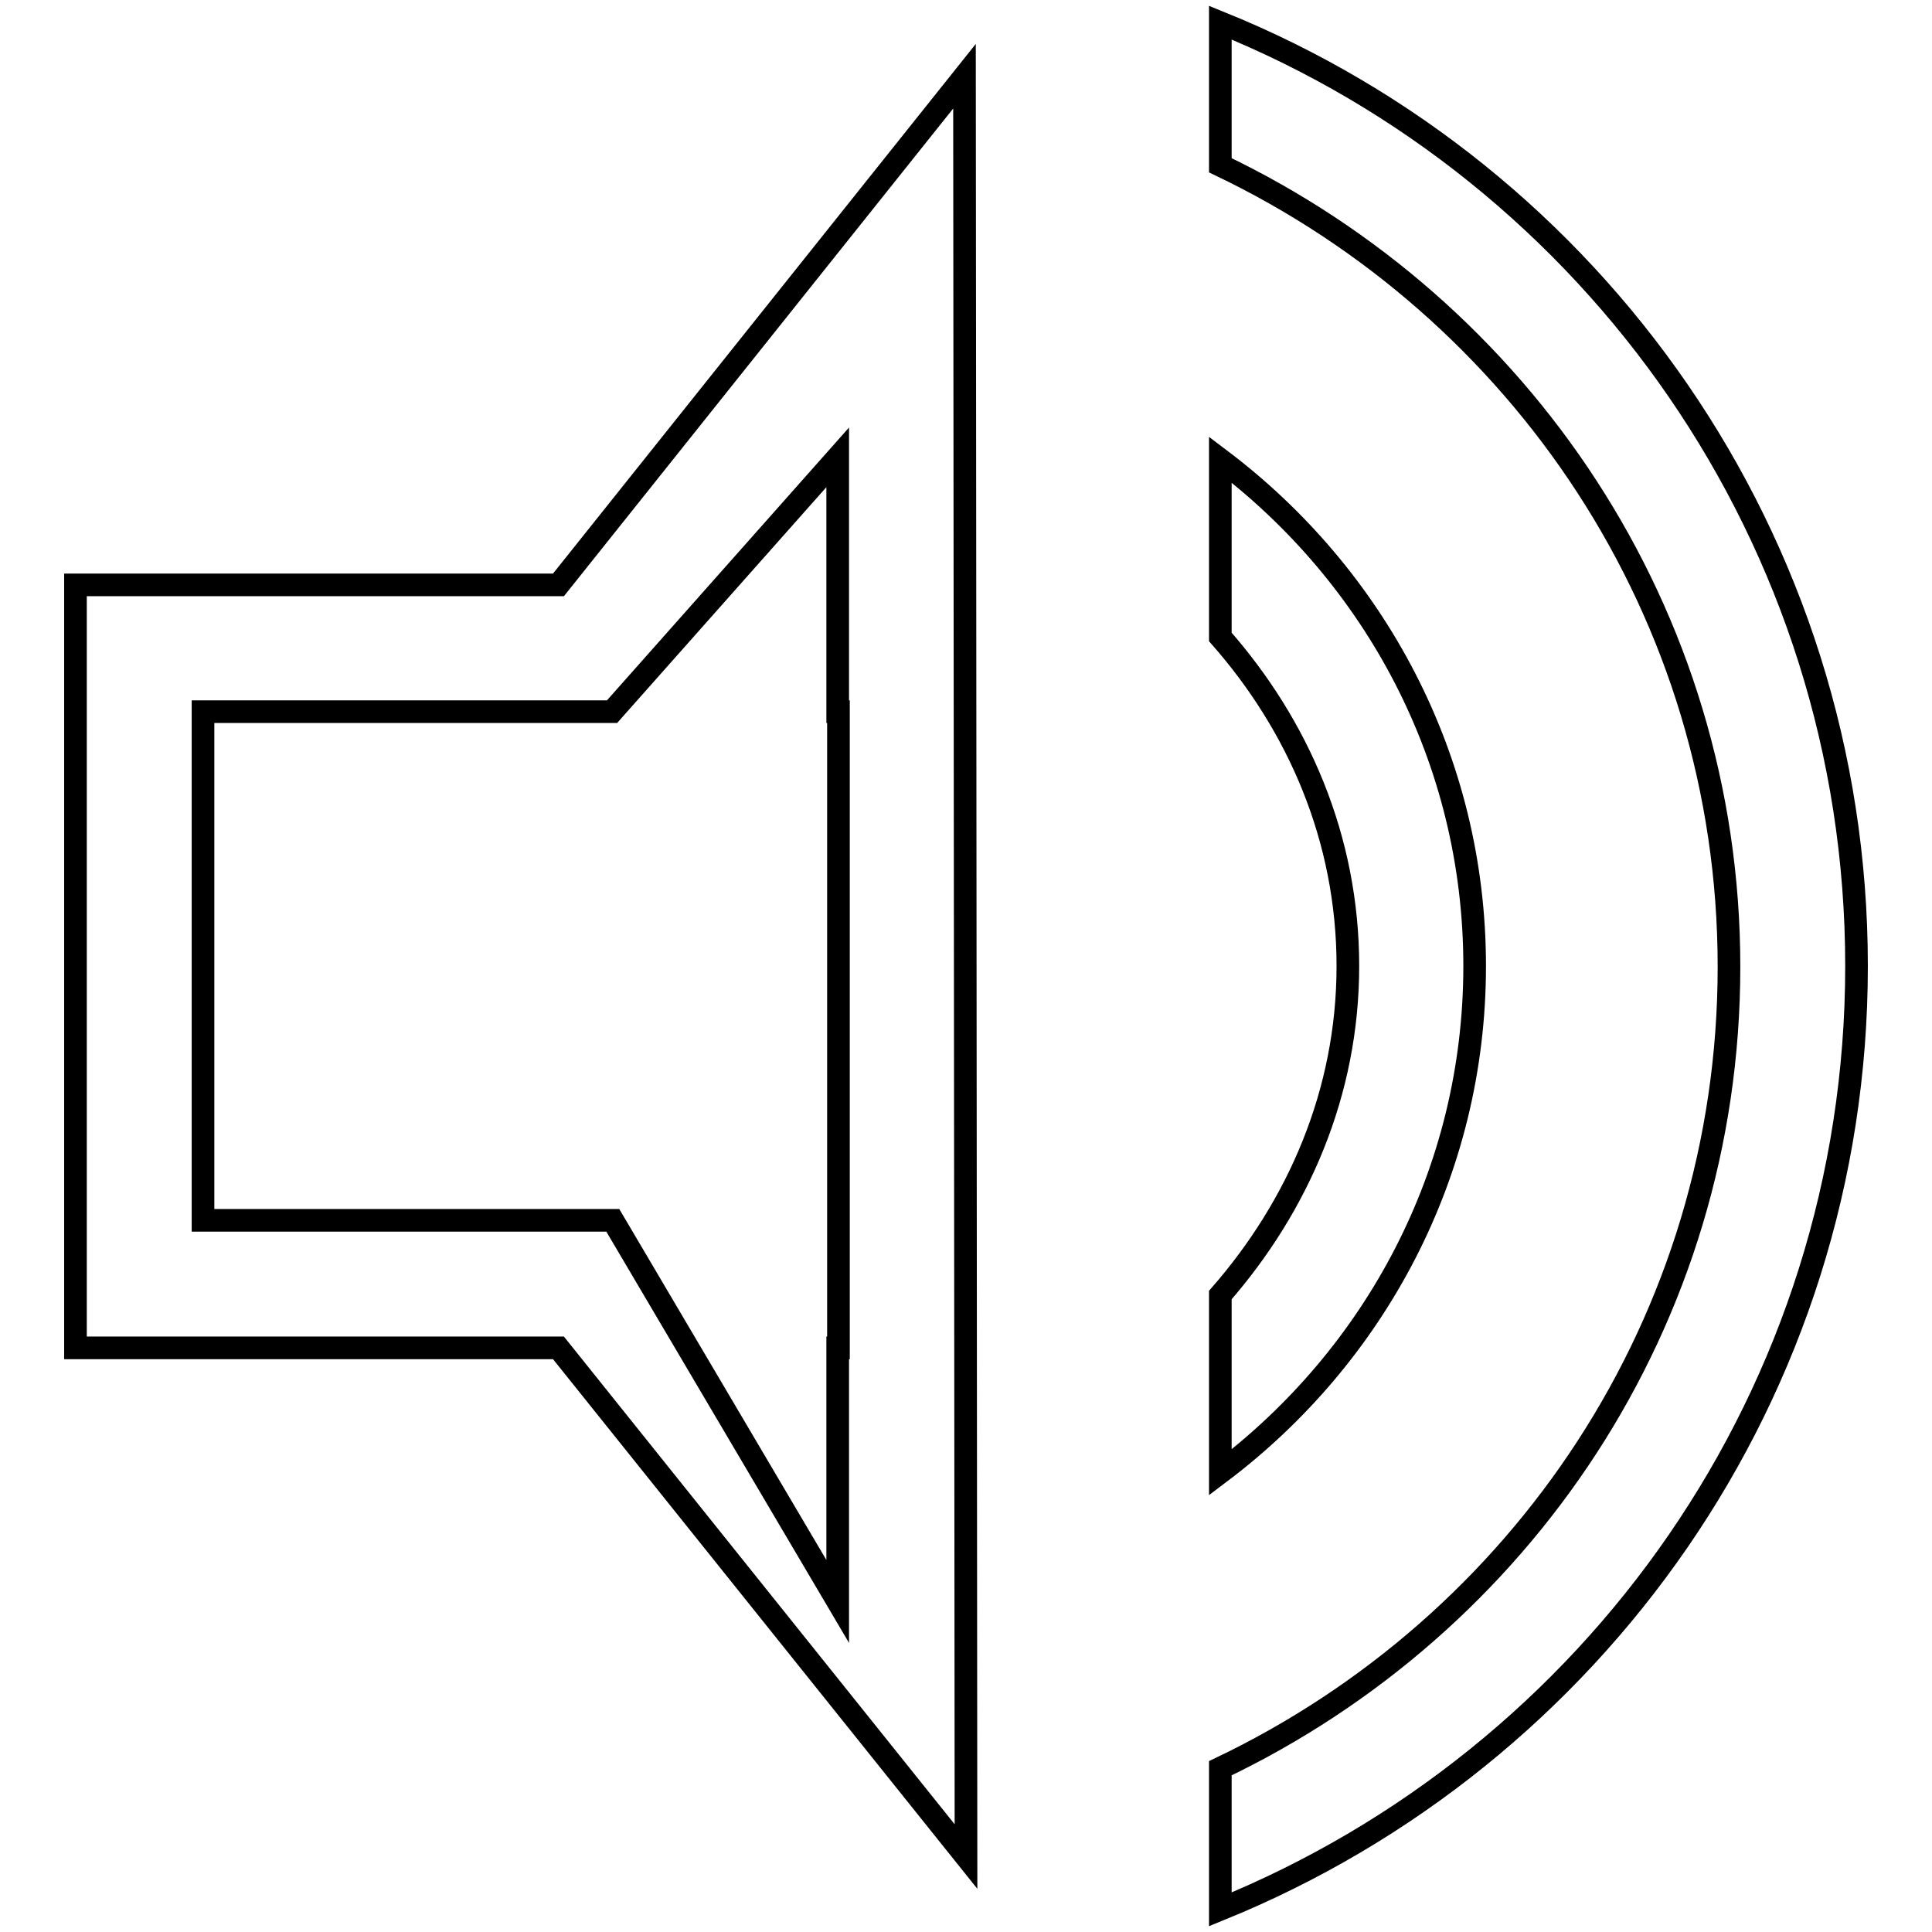
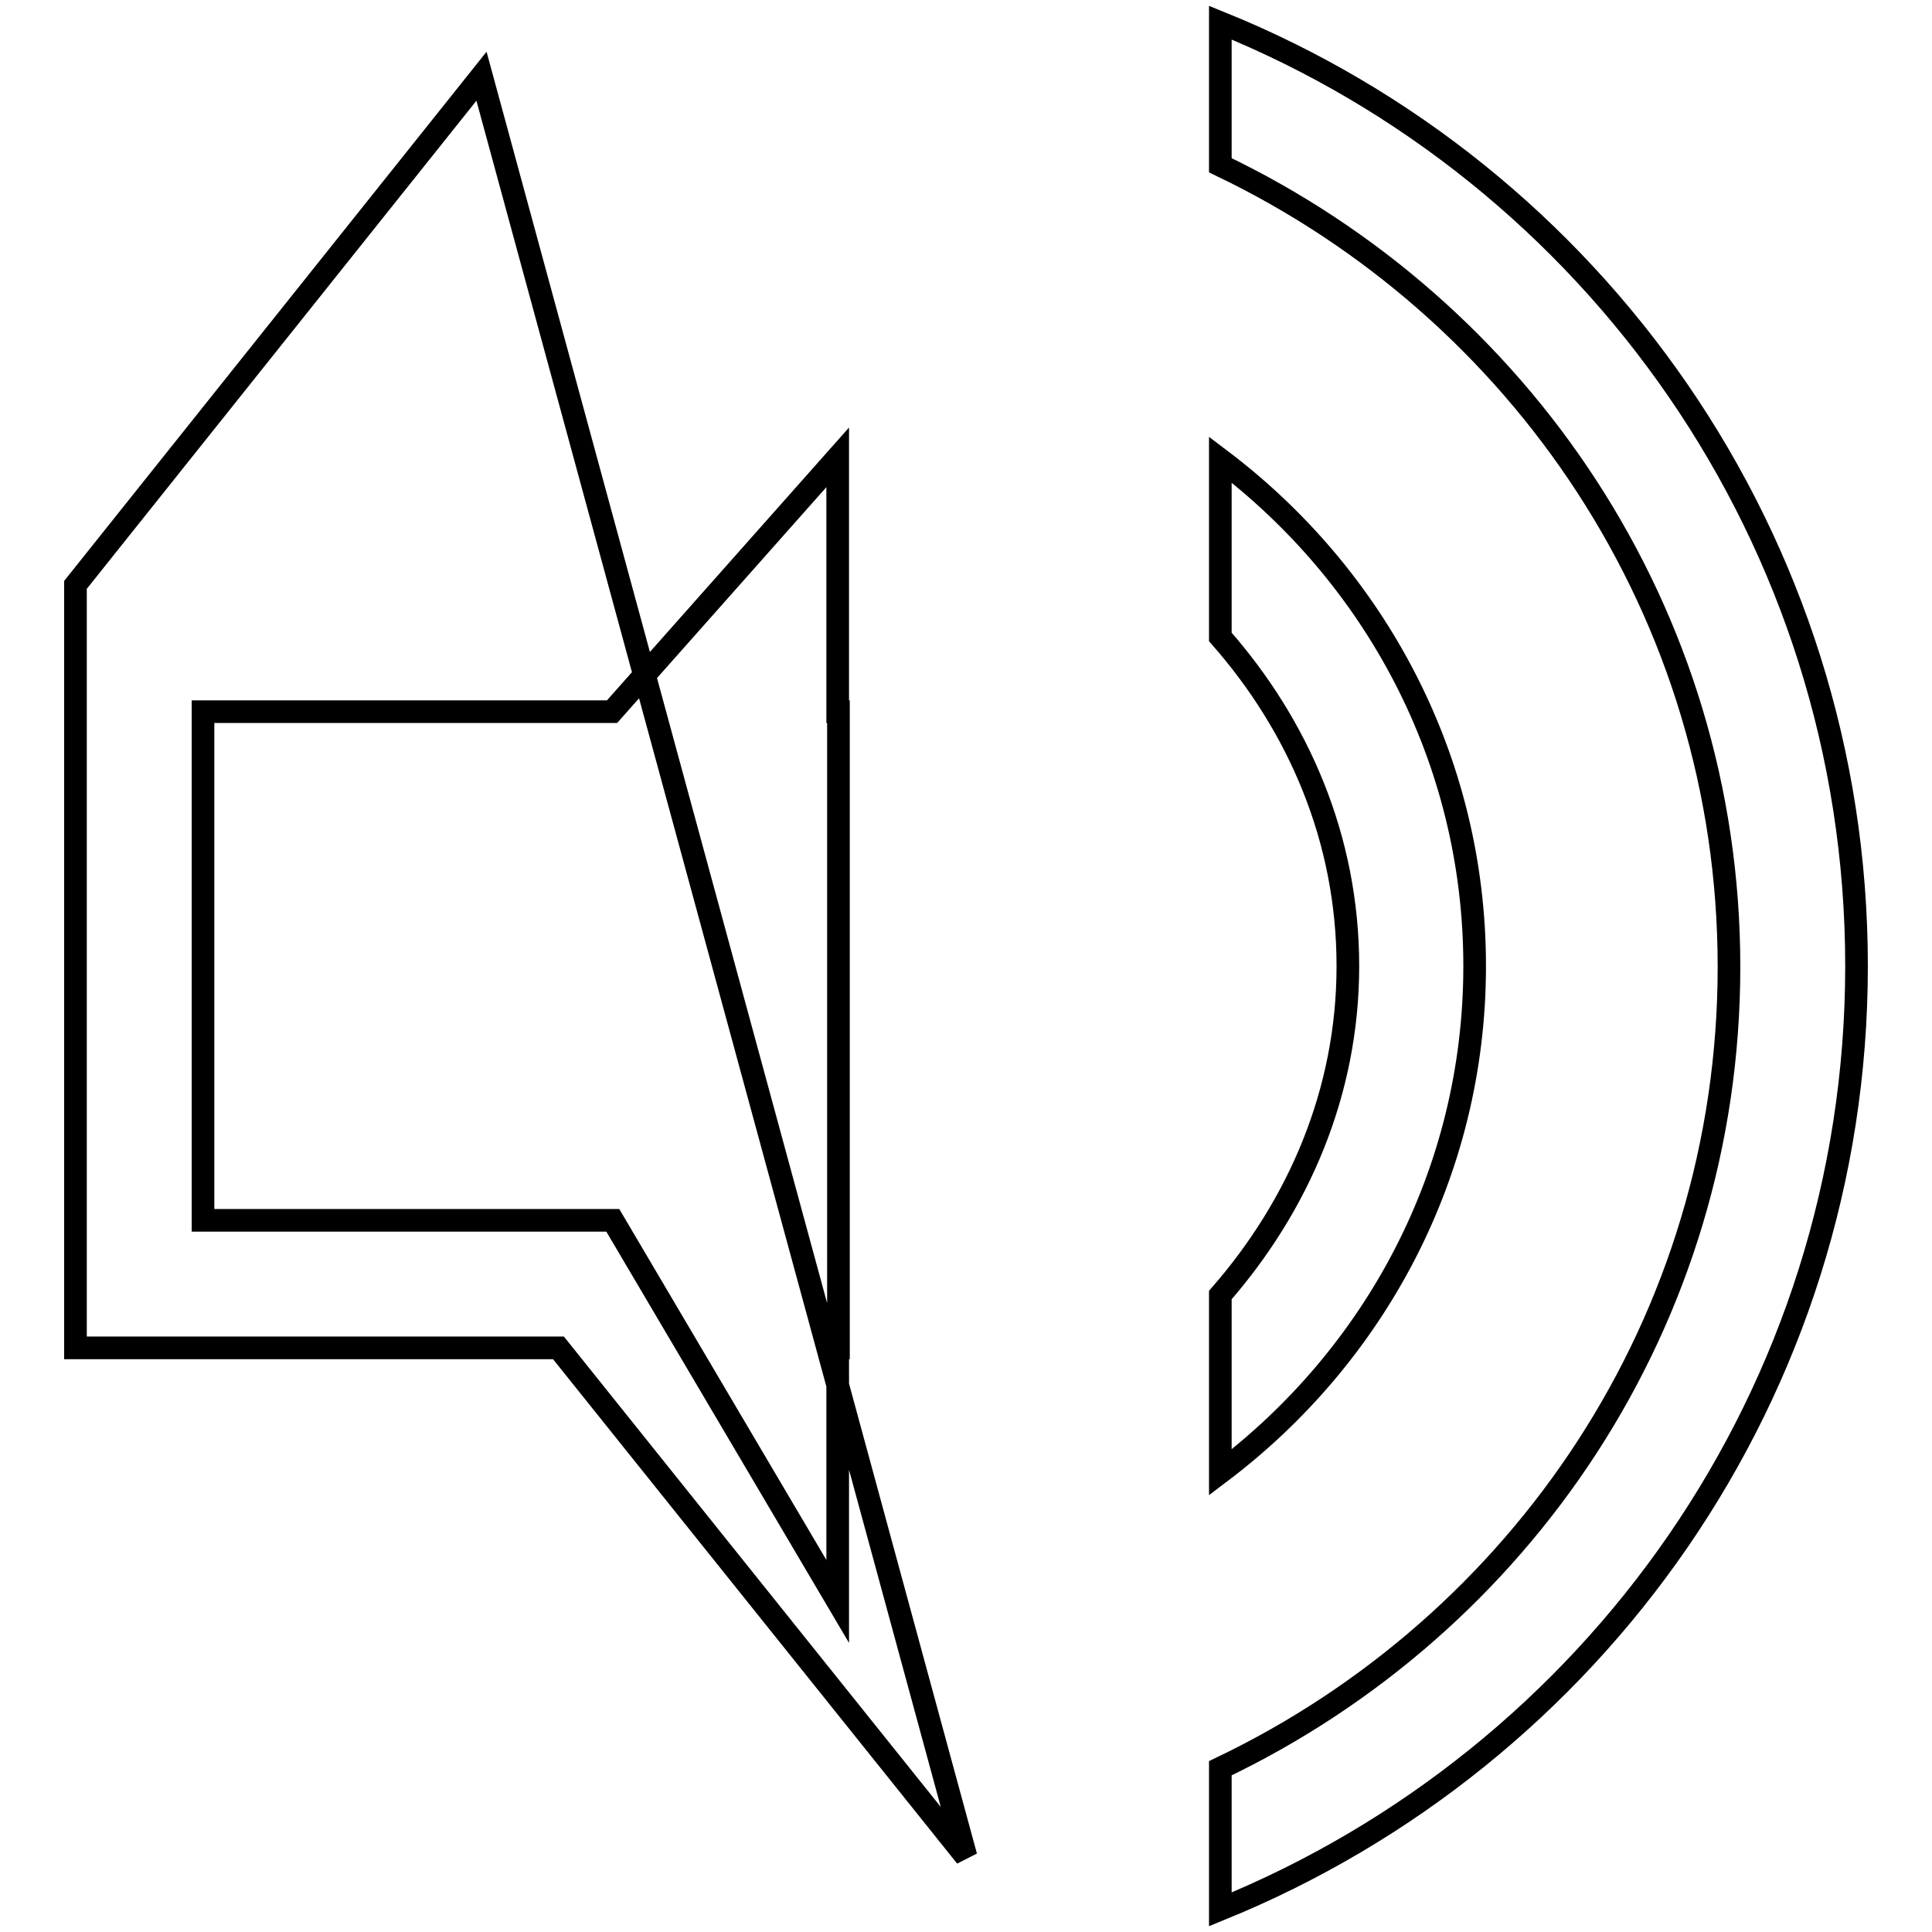
<svg xmlns="http://www.w3.org/2000/svg" version="1.1" x="0px" y="0px" viewBox="0 0 256 256" enable-background="new 0 0 256 256" xml:space="preserve">
  <g>
    <g>
-       <path stroke-width="3" fill-opacity="0" stroke="#000000" d="M161.7,253v-18.7c39.8-19,67.4-59.2,67.4-106.2c0-47-27.7-87.2-67.4-106.2V3c49.4,20,84.3,68.4,84.3,125C246,184.6,211.1,232.9,161.7,253z M10,178.6V77.5h64l53.8-67.4L128,246l-54-67.4H10z M111,212.2v-33.6h0.1V94.3H111V60.6L81.1,94.3H60.5H26.9v67.4h33.7h20.6L111,212.2z M195.4,128c0,27.5-13.3,51.7-33.7,67.1v-23.5c10.3-11.8,16.9-26.8,16.9-43.6c0-16.9-6.6-31.9-16.9-43.6V60.9C182.1,76.3,195.4,100.5,195.4,128z" />
+       <path stroke-width="3" fill-opacity="0" stroke="#000000" d="M161.7,253v-18.7c39.8-19,67.4-59.2,67.4-106.2c0-47-27.7-87.2-67.4-106.2V3c49.4,20,84.3,68.4,84.3,125C246,184.6,211.1,232.9,161.7,253z M10,178.6V77.5l53.8-67.4L128,246l-54-67.4H10z M111,212.2v-33.6h0.1V94.3H111V60.6L81.1,94.3H60.5H26.9v67.4h33.7h20.6L111,212.2z M195.4,128c0,27.5-13.3,51.7-33.7,67.1v-23.5c10.3-11.8,16.9-26.8,16.9-43.6c0-16.9-6.6-31.9-16.9-43.6V60.9C182.1,76.3,195.4,100.5,195.4,128z" />
    </g>
  </g>
</svg>